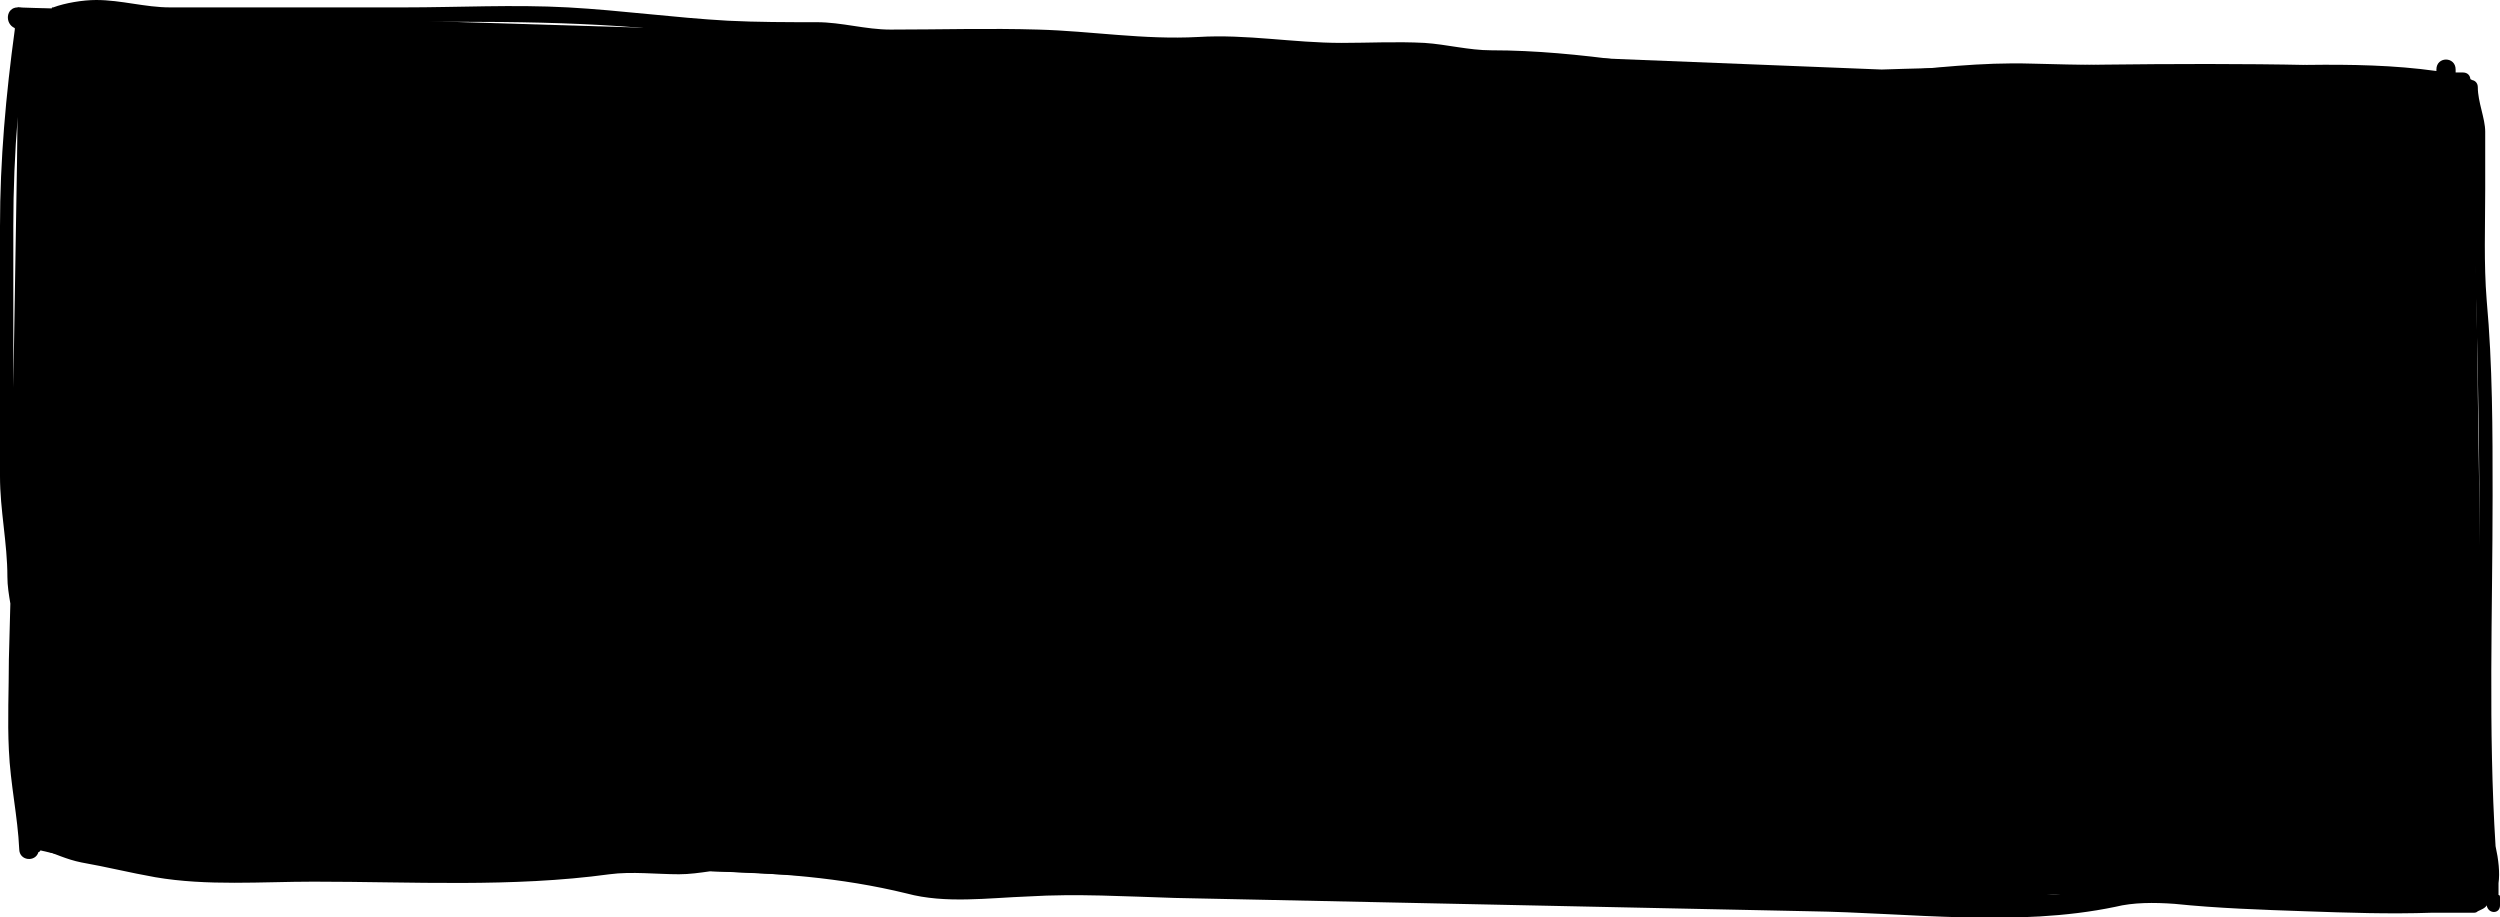
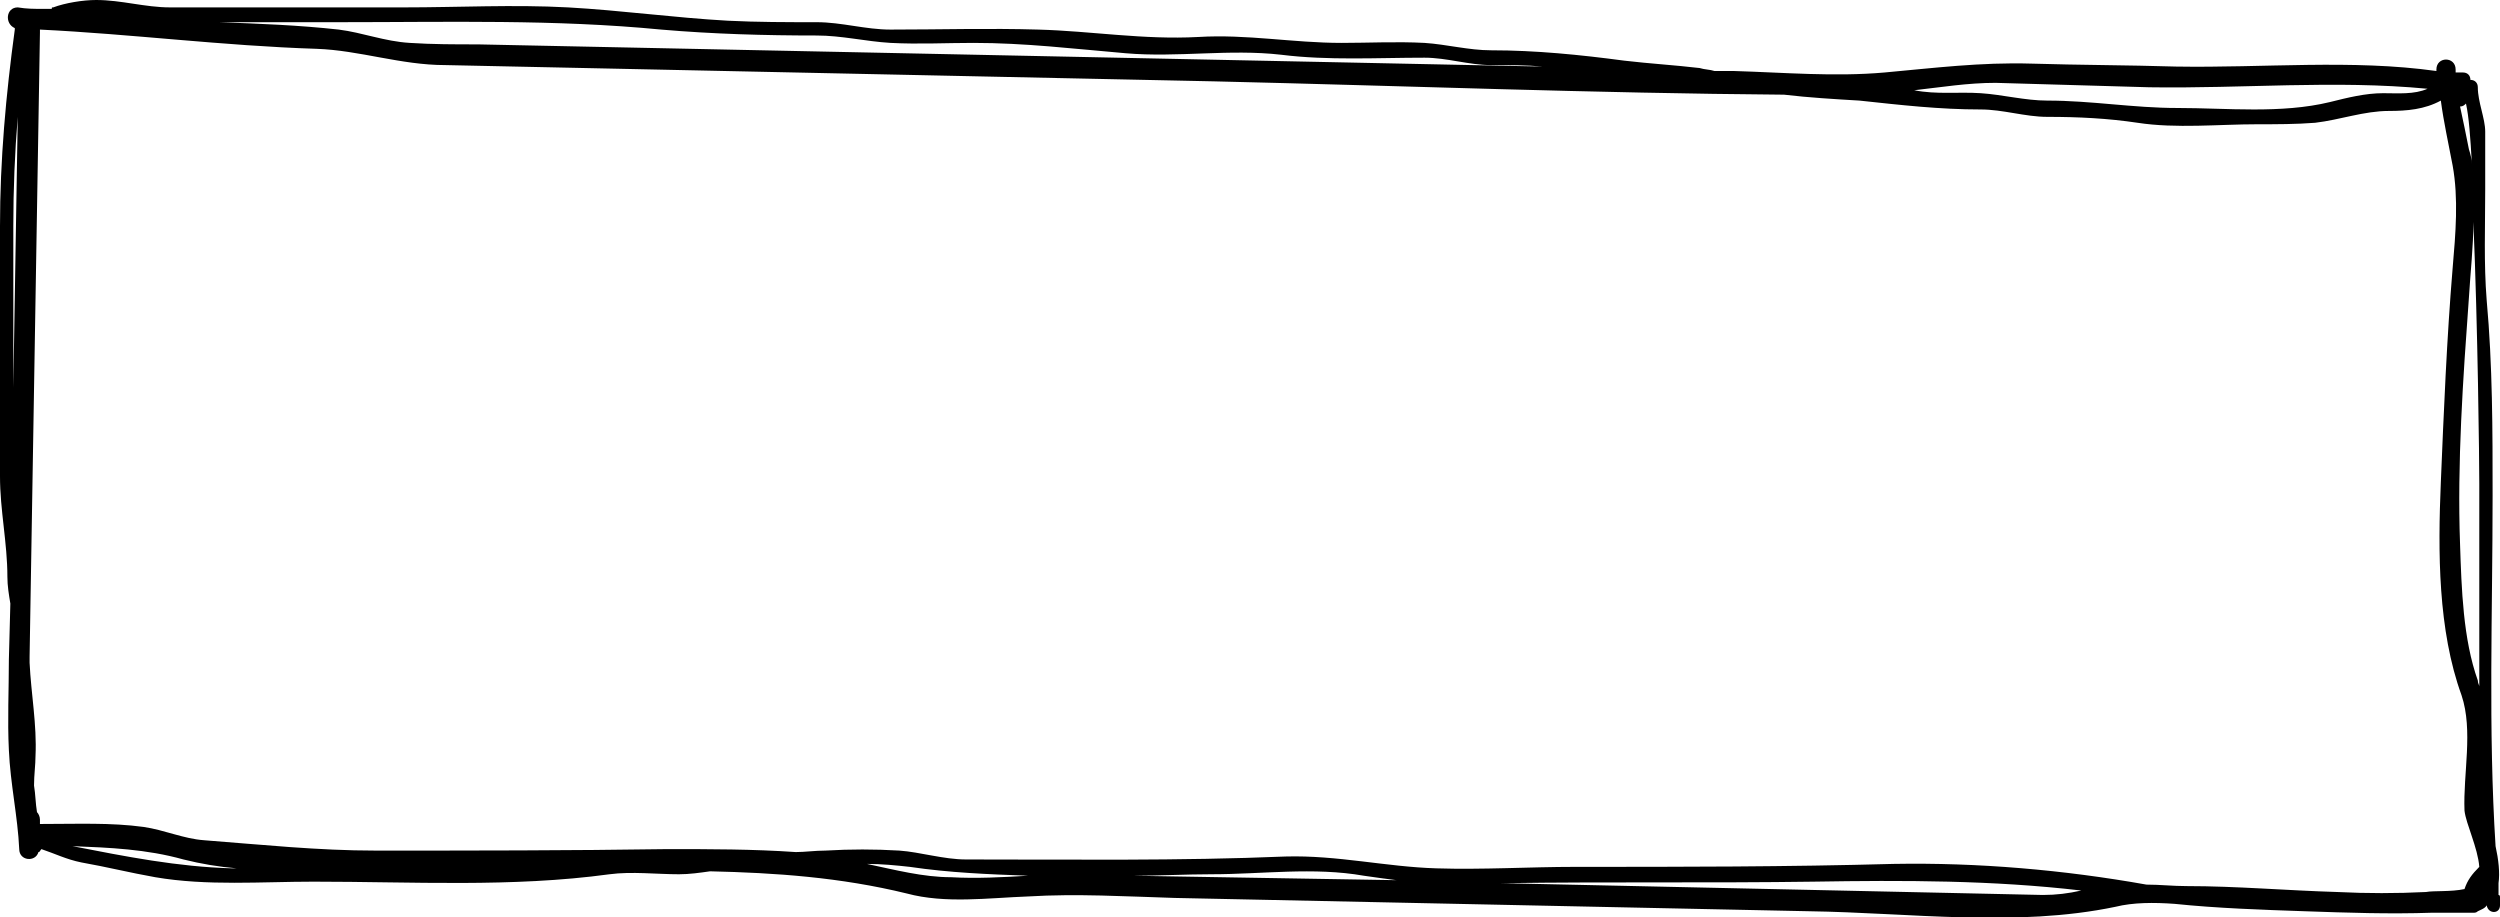
<svg xmlns="http://www.w3.org/2000/svg" x="0px" y="0px" width="169" height="62" viewBox="0 0 169 62" style="enable-background:new 0 0 169 62;" xml:space="preserve">
  <g>
-     <path d="M99.6,3.6l27.6,1.1c0,0,35.9-1.2,39.9,0.7c0.4,17.3,0.4,21.3,0.4,21.3l0.5,34.3l-24.6-0.7l-10.1,0.4l-66-0.8   c0,0-29.4-1.7-29.9-1.3c-0.6,0.4-27,0.4-27,0.4s-7.9-1.4-8.6-1.8C1.1,56.9,1.2,0.5,1.2,0.5l30.1,1L99.6,3.6" />
    <path style="fill: #000;" d="M168.9,59.7c0.1-0.7,0-1.6-0.2-2.5c-0.5-7.9-0.2-15.8-0.2-23.7c0-4.4,0-8.8-0.4-13.2c-0.2-2.5-0.1-5-0.1-7.5V8.9   c0-0.9-0.5-2-0.5-3c0-0.3-0.2-0.5-0.5-0.5c0-0.3-0.2-0.5-0.5-0.5h-0.5c0,0,0,0,0,0c0-0.1,0-0.1,0-0.2c0-0.9-1.3-0.9-1.3,0   c0,0,0,0,0,0.1C159,4,153,4.6,147.1,4.5c-3.3-0.1-6.5-0.1-9.8-0.2c-3.4-0.1-6.6,0.3-9.9,0.6c-3.4,0.3-6.8,0-10.2-0.1l-1.3,0   c-0.3-0.1-0.7-0.1-1-0.2c-1.7-0.2-3.4-0.3-5.1-0.5c-3-0.4-6-0.7-9-0.7c-1.5,0-3-0.4-4.5-0.5c-1.9-0.1-3.8,0-5.6,0   c-3.3,0-6.4-0.6-9.7-0.4C77.3,2.7,73.8,2.1,70.2,2c-3.3-0.1-6.7,0-10,0c-1.7,0-3.3-0.5-5-0.5c-2,0-4,0-6-0.1   C45.6,1.2,42,0.7,38.4,0.5c-3.7-0.2-7.4,0-11.1,0H11.5C9.8,0.5,8.2,0,6.5,0C5.6,0,4.4,0.2,3.6,0.5c-0.1,0-0.1,0-0.1,0.1   c-0.2,0-0.4,0-0.6,0c-0.6,0-1.1,0-1.7-0.1C0.4,0.5,0.3,1.6,1,1.9c0,0,0,0.1,0,0.1C0.4,6.4,0,10.8,0,15.3c0,5.6,0,11.2,0,16.9   c0,2.3,0.5,4.5,0.5,6.8c0,0.6,0.1,1.2,0.2,1.8l-0.1,3.8c0,2-0.1,4.1,0,6.1c0.1,2.3,0.6,4.5,0.7,6.7c0,0.8,1.1,0.9,1.3,0.2   c0.1,0,0.1-0.1,0.2-0.2c0.9,0.3,1.7,0.7,2.7,0.9c1.7,0.3,3.3,0.7,5,1c3.5,0.6,7.2,0.3,10.7,0.3c6.7,0,13.4,0.4,20-0.5   c1.5-0.2,3.2,0,4.7,0c0.7,0,1.4-0.1,2.1-0.2c4.4,0.1,8.8,0.4,13.3,1.5c2.6,0.7,5.5,0.3,8.2,0.2c3.3-0.2,6.6,0,9.9,0.1l42.9,0.9   c6.8,0.1,14,1.1,20.7-0.3c1.2-0.3,2.6-0.3,4-0.2c2.9,0.3,5.9,0.4,8.8,0.5c2.9,0.1,5.7,0.2,8.6,0.1c0,0,0,0,0,0h2.8   c0.1,0,0.2,0,0.3-0.1c0,0,0,0,0,0c0.2-0.1,0.5-0.2,0.6-0.4c0,0,0,0,0,0c0.1,0.6,0.9,0.6,0.9,0v-0.5c0-0.1,0-0.2-0.1-0.2   C168.9,60.1,168.9,59.9,168.9,59.7z M128,58.4c-7.2,0.2-14.3,0.2-21.5,0.2c-3.1,0-6.3,0.2-9.4,0.1c-3.4-0.1-6.7-0.9-10.2-0.8   c-7.2,0.3-14.4,0.2-21.6,0.2c-1.5,0-3.1-0.5-4.5-0.6c-1.7-0.1-3.3-0.1-5,0c-0.7,0-1.4,0.1-2,0.1c-2.9-0.2-5.8-0.2-8.7-0.2   c-6.6,0.1-13.2,0.1-19.7,0.1c-3.9,0-7.7-0.4-11.6-0.7c-1.4-0.1-2.7-0.7-4.1-0.9c-2.2-0.3-4.5-0.2-6.8-0.2c-0.1,0-0.2,0-0.2,0l0-0.3   c0-0.2-0.1-0.4-0.2-0.5c-0.1-0.6-0.1-1.2-0.2-1.8c0-0.7,0.1-1.4,0.1-2c0.1-2.1-0.3-4.2-0.4-6.3c0-0.1,0-0.2,0-0.4L2.7,2.2   c0-0.1,0-0.1,0-0.2c6.2,0.3,12.4,1.1,18.7,1.3c2.9,0.1,5.7,1.1,8.7,1.1l52,1.1c12.8,0.3,25.7,0.8,38.5,0.9c1.7,0.2,3.4,0.3,5.1,0.4   c2.8,0.3,5.4,0.6,8.2,0.6c1.5,0,3,0.5,4.5,0.5c2.1,0,4.1,0.1,6.1,0.4c2.6,0.4,5.5,0.1,8.1,0.1c1.3,0,2.6,0,3.9-0.1   c1.7-0.2,3.3-0.8,5-0.8c1.2,0,2.4-0.1,3.5-0.7c0.2,1.5,0.5,2.8,0.8,4.4c0.4,2.2,0.2,4.6,0,6.9c-0.4,4.8-0.6,9.7-0.8,14.5   c-0.2,4.7-0.2,10,1.4,14.4c0.8,2.4,0.1,5.3,0.2,7.8c0.1,0.9,0.9,2.5,1,3.8c0,0,0,0,0,0c-0.5,0.5-0.8,0.9-1,1.5   c-0.9,0.2-2.1,0.1-2.6,0.2c-2,0.1-4,0.1-6,0c-3.4-0.1-6.8-0.4-10.2-0.4c-0.9,0-1.8-0.1-2.7-0.1C139.5,58.8,133.7,58.3,128,58.4z    M167.1,11.1c0-0.3-0.1-0.7-0.2-1c-0.2-1-0.4-2-0.6-2.9c0.2,0,0.3-0.1,0.4-0.2C166.9,7.9,167,9.3,167.1,11.1z M167.6,32.7v13.7   c0-0.1-0.1-0.2-0.1-0.4c-1-2.8-1.1-6.2-1.2-9.2c-0.2-5.5,0.2-11.2,0.6-16.7c0.1-1.7,0.3-3.4,0.3-5.1   C167.5,22.1,167.6,31.2,167.6,32.7z M145.3,5.9c6.3,0.1,12.5-0.5,18.8,0.1c-0.9,0.4-2,0.3-3,0.3c-1.2,0-2.4,0.3-3.6,0.6   c-3.3,0.8-7,0.4-10.3,0.4c-3,0-5.8-0.5-8.8-0.5c-1.5,0-3-0.4-4.5-0.5c-1.5-0.1-3,0.1-4.5-0.2c1.8-0.2,3.6-0.5,5.5-0.5   C138.3,5.7,141.8,5.8,145.3,5.9z M44.7,2c3.5,0.3,7,0.4,10.5,0.4c1.7,0,3.3,0.4,5,0.5c1.9,0.1,3.8,0,5.6,0c3.5,0,6.8,0.4,10.3,0.7   c3.5,0.3,7-0.3,10.5,0.1c3.2,0.4,6.5,0.2,9.7,0.2c1.5,0,3,0.5,4.5,0.5c1.2,0,2.4,0,3.5,0.1L32.3,3c-1.5,0-3.1,0-4.6-0.1   C26,2.8,24.5,2.2,22.9,2c-2.7-0.3-5.4-0.4-8.1-0.5H23C30.3,1.5,37.5,1.3,44.7,2z M0.9,15.3c0-2.5,0.1-5,0.3-7.4L0.9,26.2V15.3z    M4.9,57.2c2.5,0.1,5,0.2,7.5,0.9c1.2,0.3,2.4,0.5,3.6,0.6h-0.3C12,58.6,8.5,57.9,4.9,57.2z M64.3,59.3c-1.9,0-3.8-0.5-5.7-0.9   c1,0,2,0.1,2.9,0.2c2.7,0.4,5.3,0.5,8,0.6C67.8,59.3,66,59.4,64.3,59.3z M76.6,59.2c1.8,0,3.6-0.1,5.3-0.1c3.4,0,6.9-0.5,10.3,0.1   c0.7,0.1,1.4,0.2,2.2,0.3L76.6,59.2z M101.4,59.7c0.1,0,0.3,0,0.4,0c6.9-0.1,13.8,0,20.8-0.1c6.1-0.1,12.1-0.1,18.1,0.6   c-0.9,0.2-1.7,0.3-2.6,0.3L101.4,59.7z" />
  </g>
</svg>